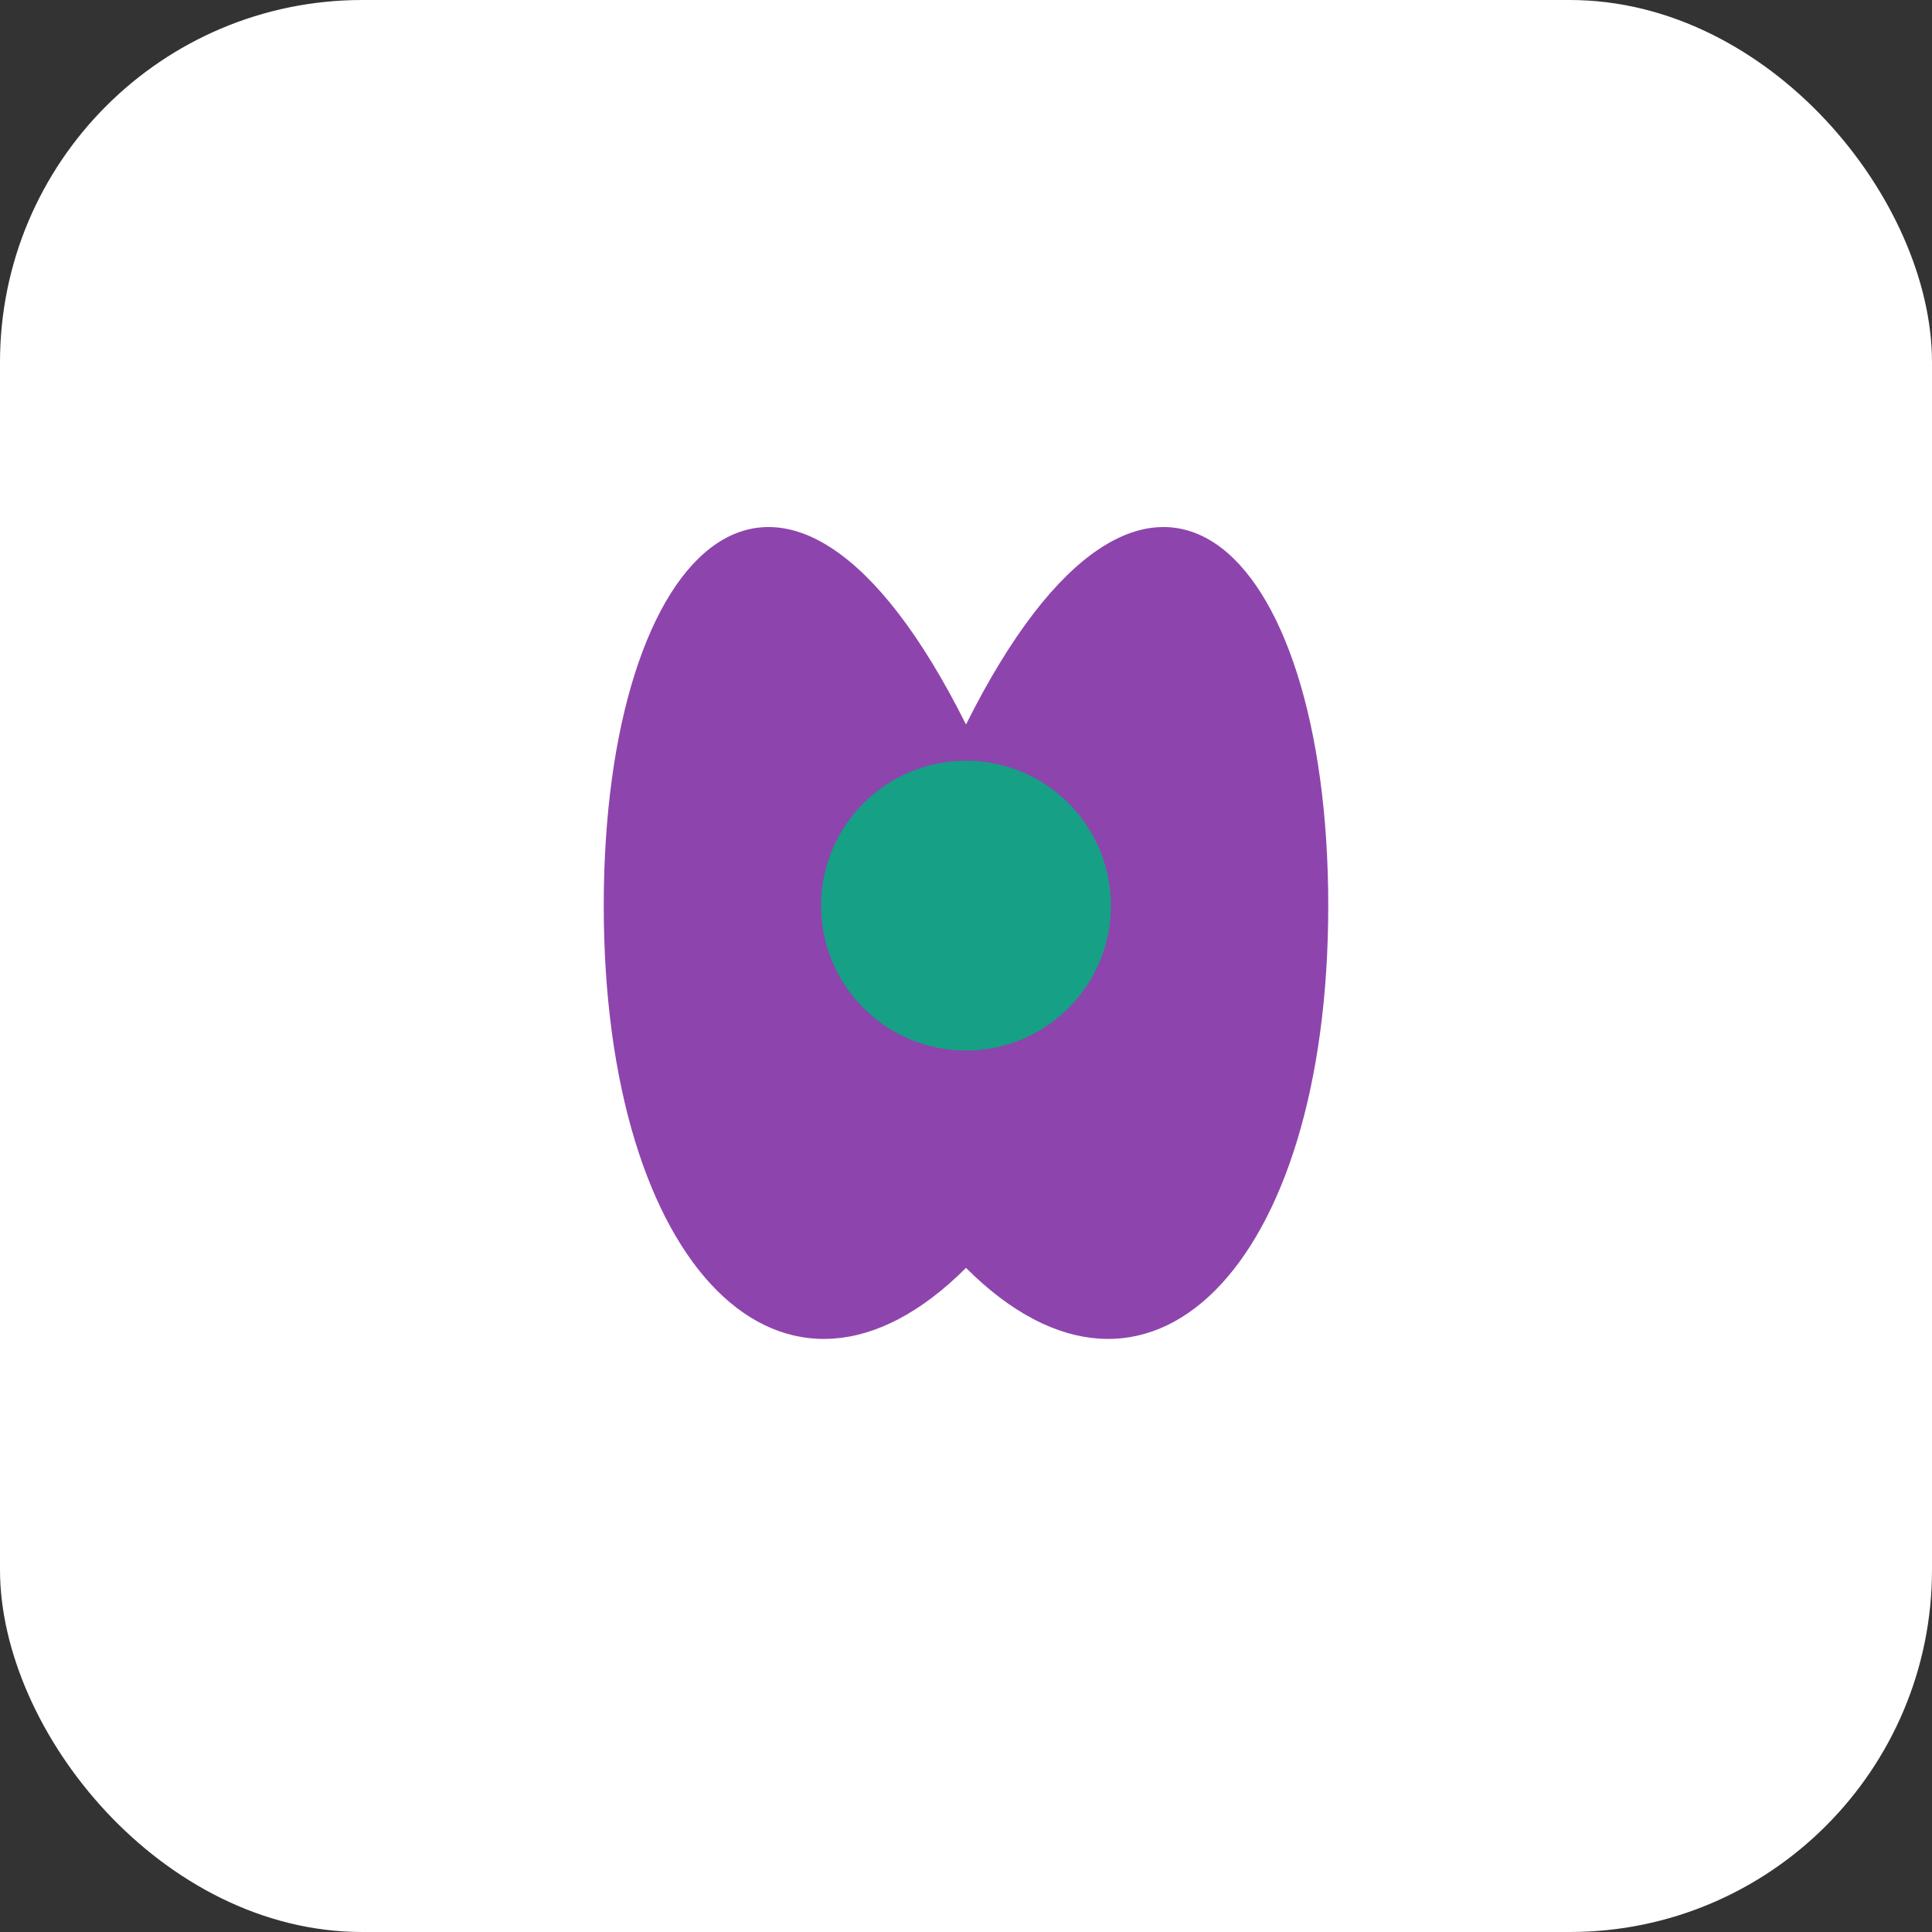
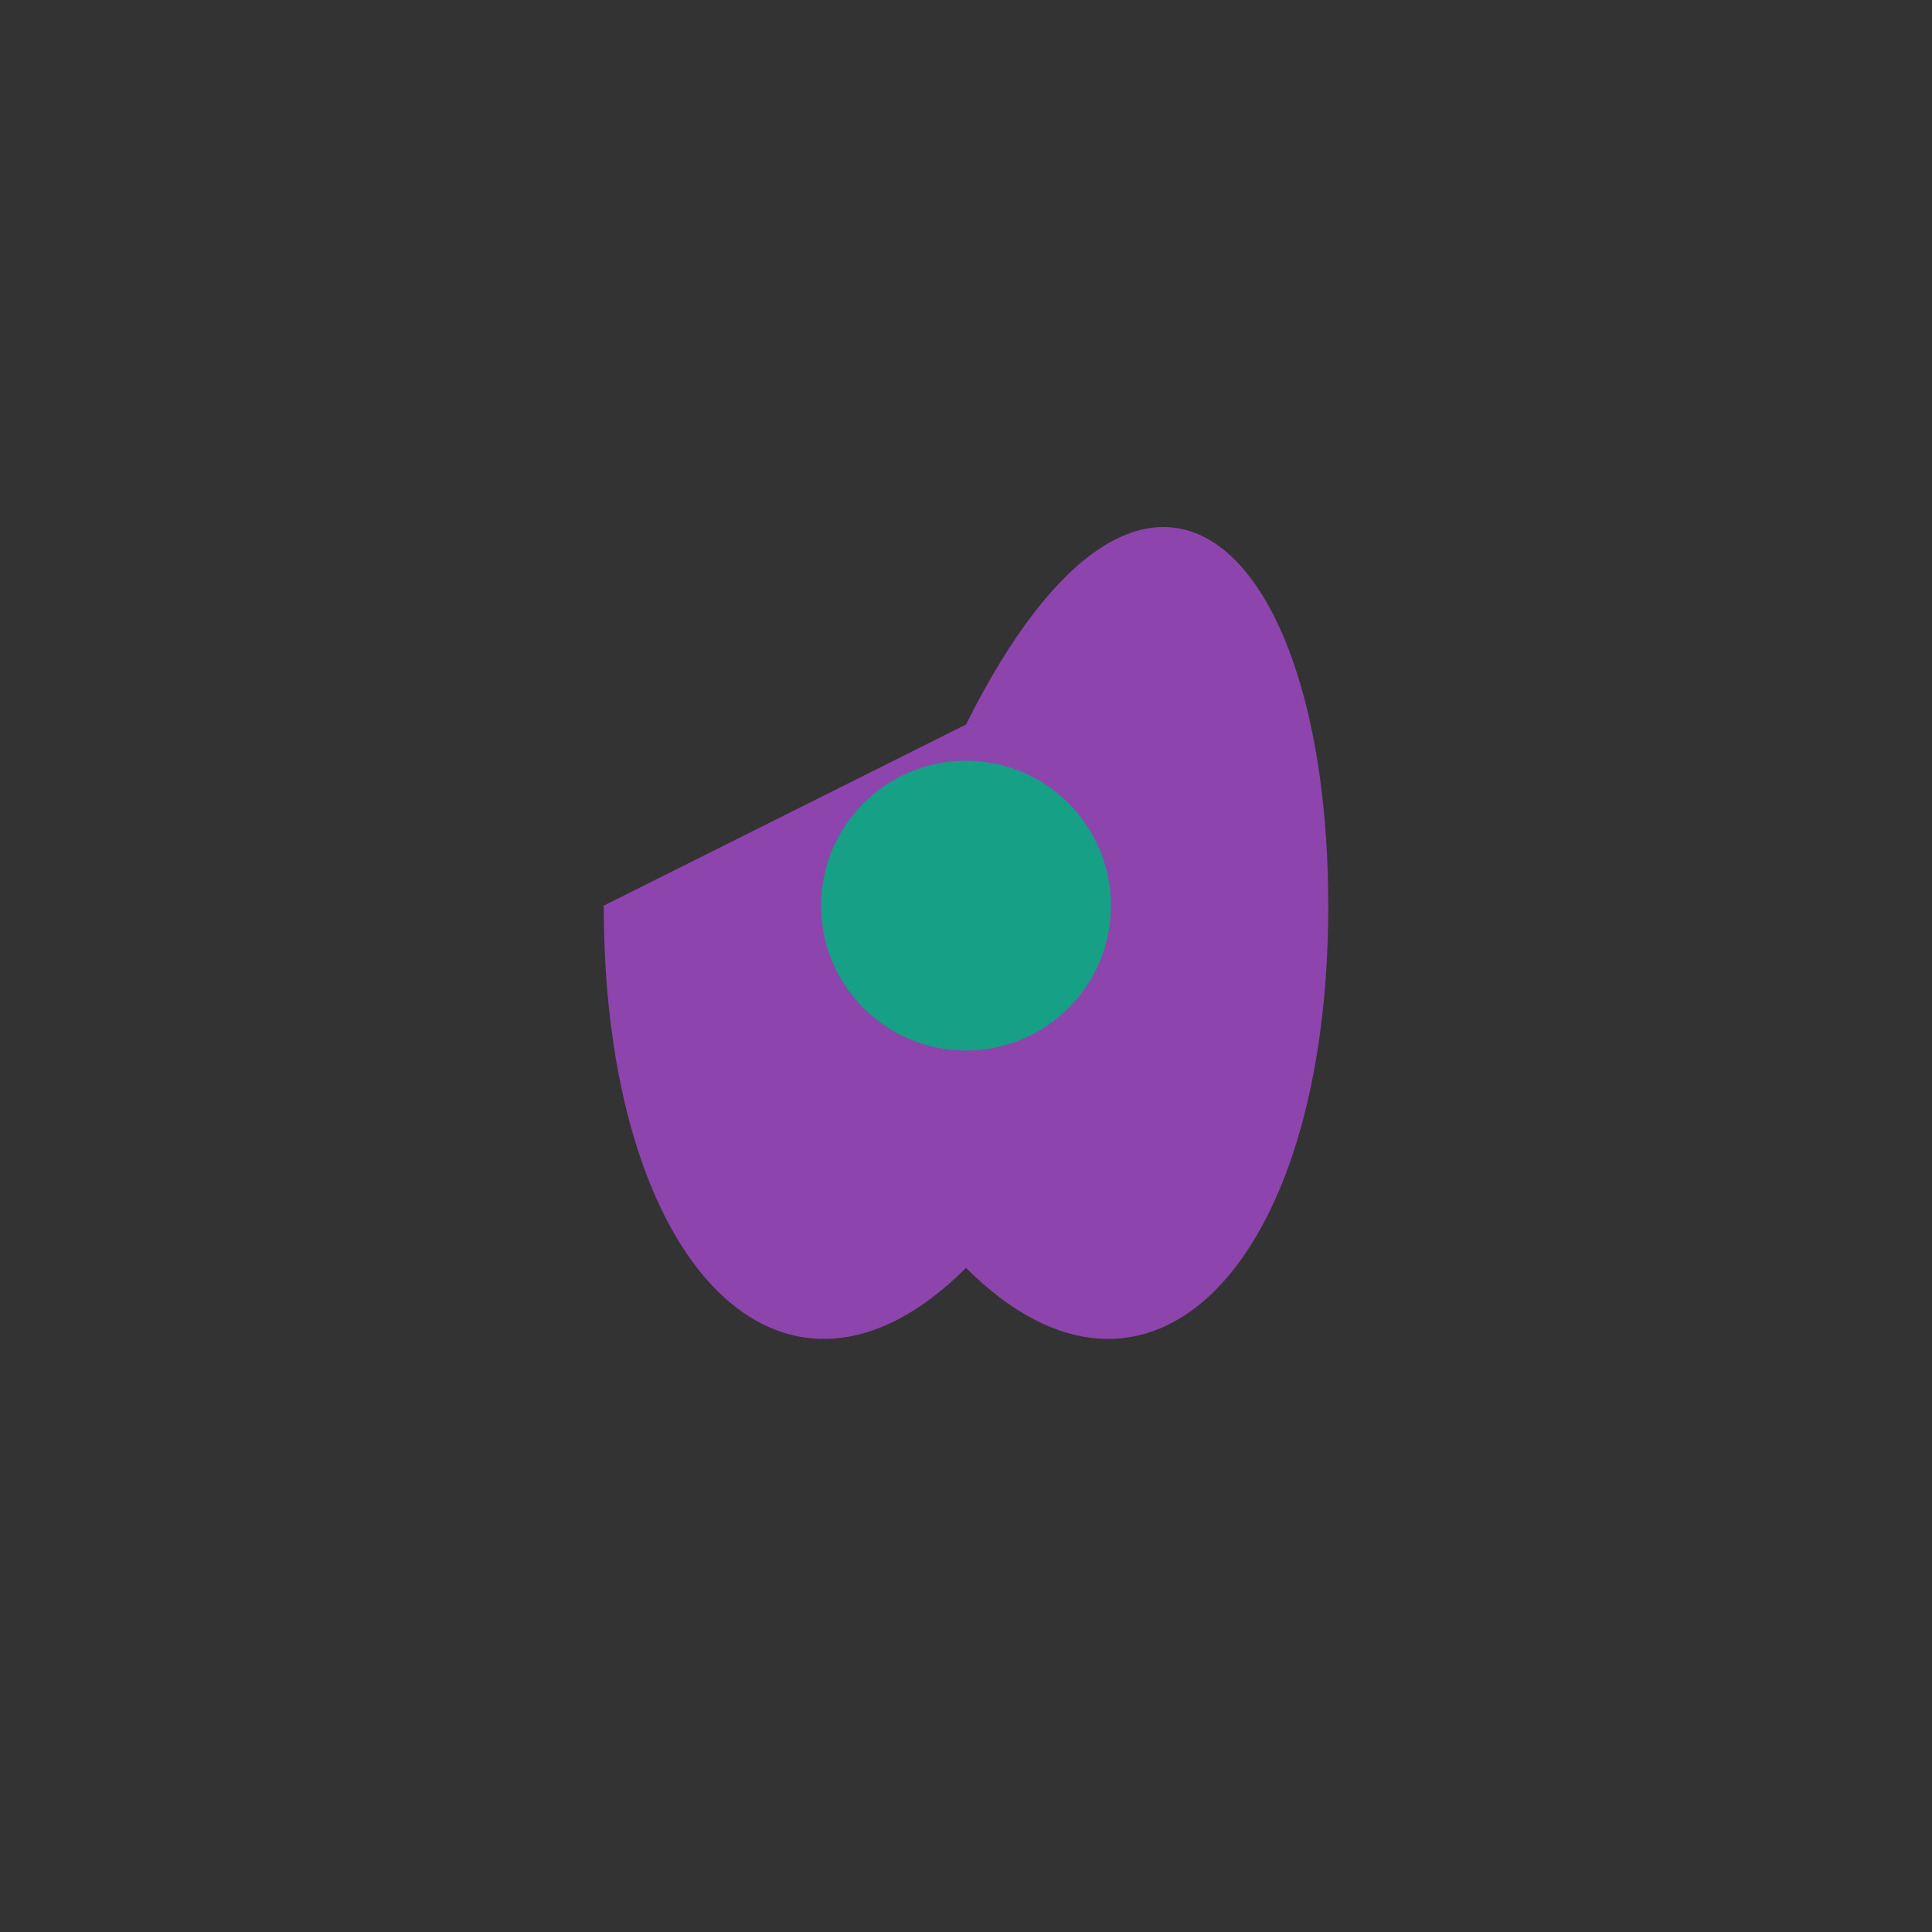
<svg xmlns="http://www.w3.org/2000/svg" width="32" height="32" viewBox="0 0 32 32">
  <rect x="0" y="0" width="32" height="32" fill="#333333" stroke="none" />
  <style>
    .lotus {
      fill: #8e44ad;
    }
    .lotus-center {
      fill: #16a085;
    }
  </style>
-   <rect width="32" height="32" rx="6" fill="white" />
  <g class="lotus" transform="translate(1, 6) scale(1.2)">
-     <path d="M12.5,5 C15,0 17.5,2.5 17.5,7.5 C17.5,12.5 15,15 12.5,12.5 C10,15 7.5,12.5 7.5,7.5 C7.5,2.5 10,0 12.5,5 Z" />
-     <path d="M12.5,5 C17.5,2.5 17.5,7.5 12.5,10 C7.5,7.5 7.5,2.5 12.5,5 Z" />
-     <path d="M12.5,5 C7.5,2.5 7.5,7.5 12.5,10 C17.5,7.5 17.5,2.5 12.5,5 Z" />
+     <path d="M12.5,5 C15,0 17.5,2.5 17.5,7.5 C17.5,12.5 15,15 12.5,12.5 C10,15 7.5,12.5 7.5,7.5 Z" />
    <circle class="lotus-center" cx="12.5" cy="7.5" r="2" />
  </g>
</svg>